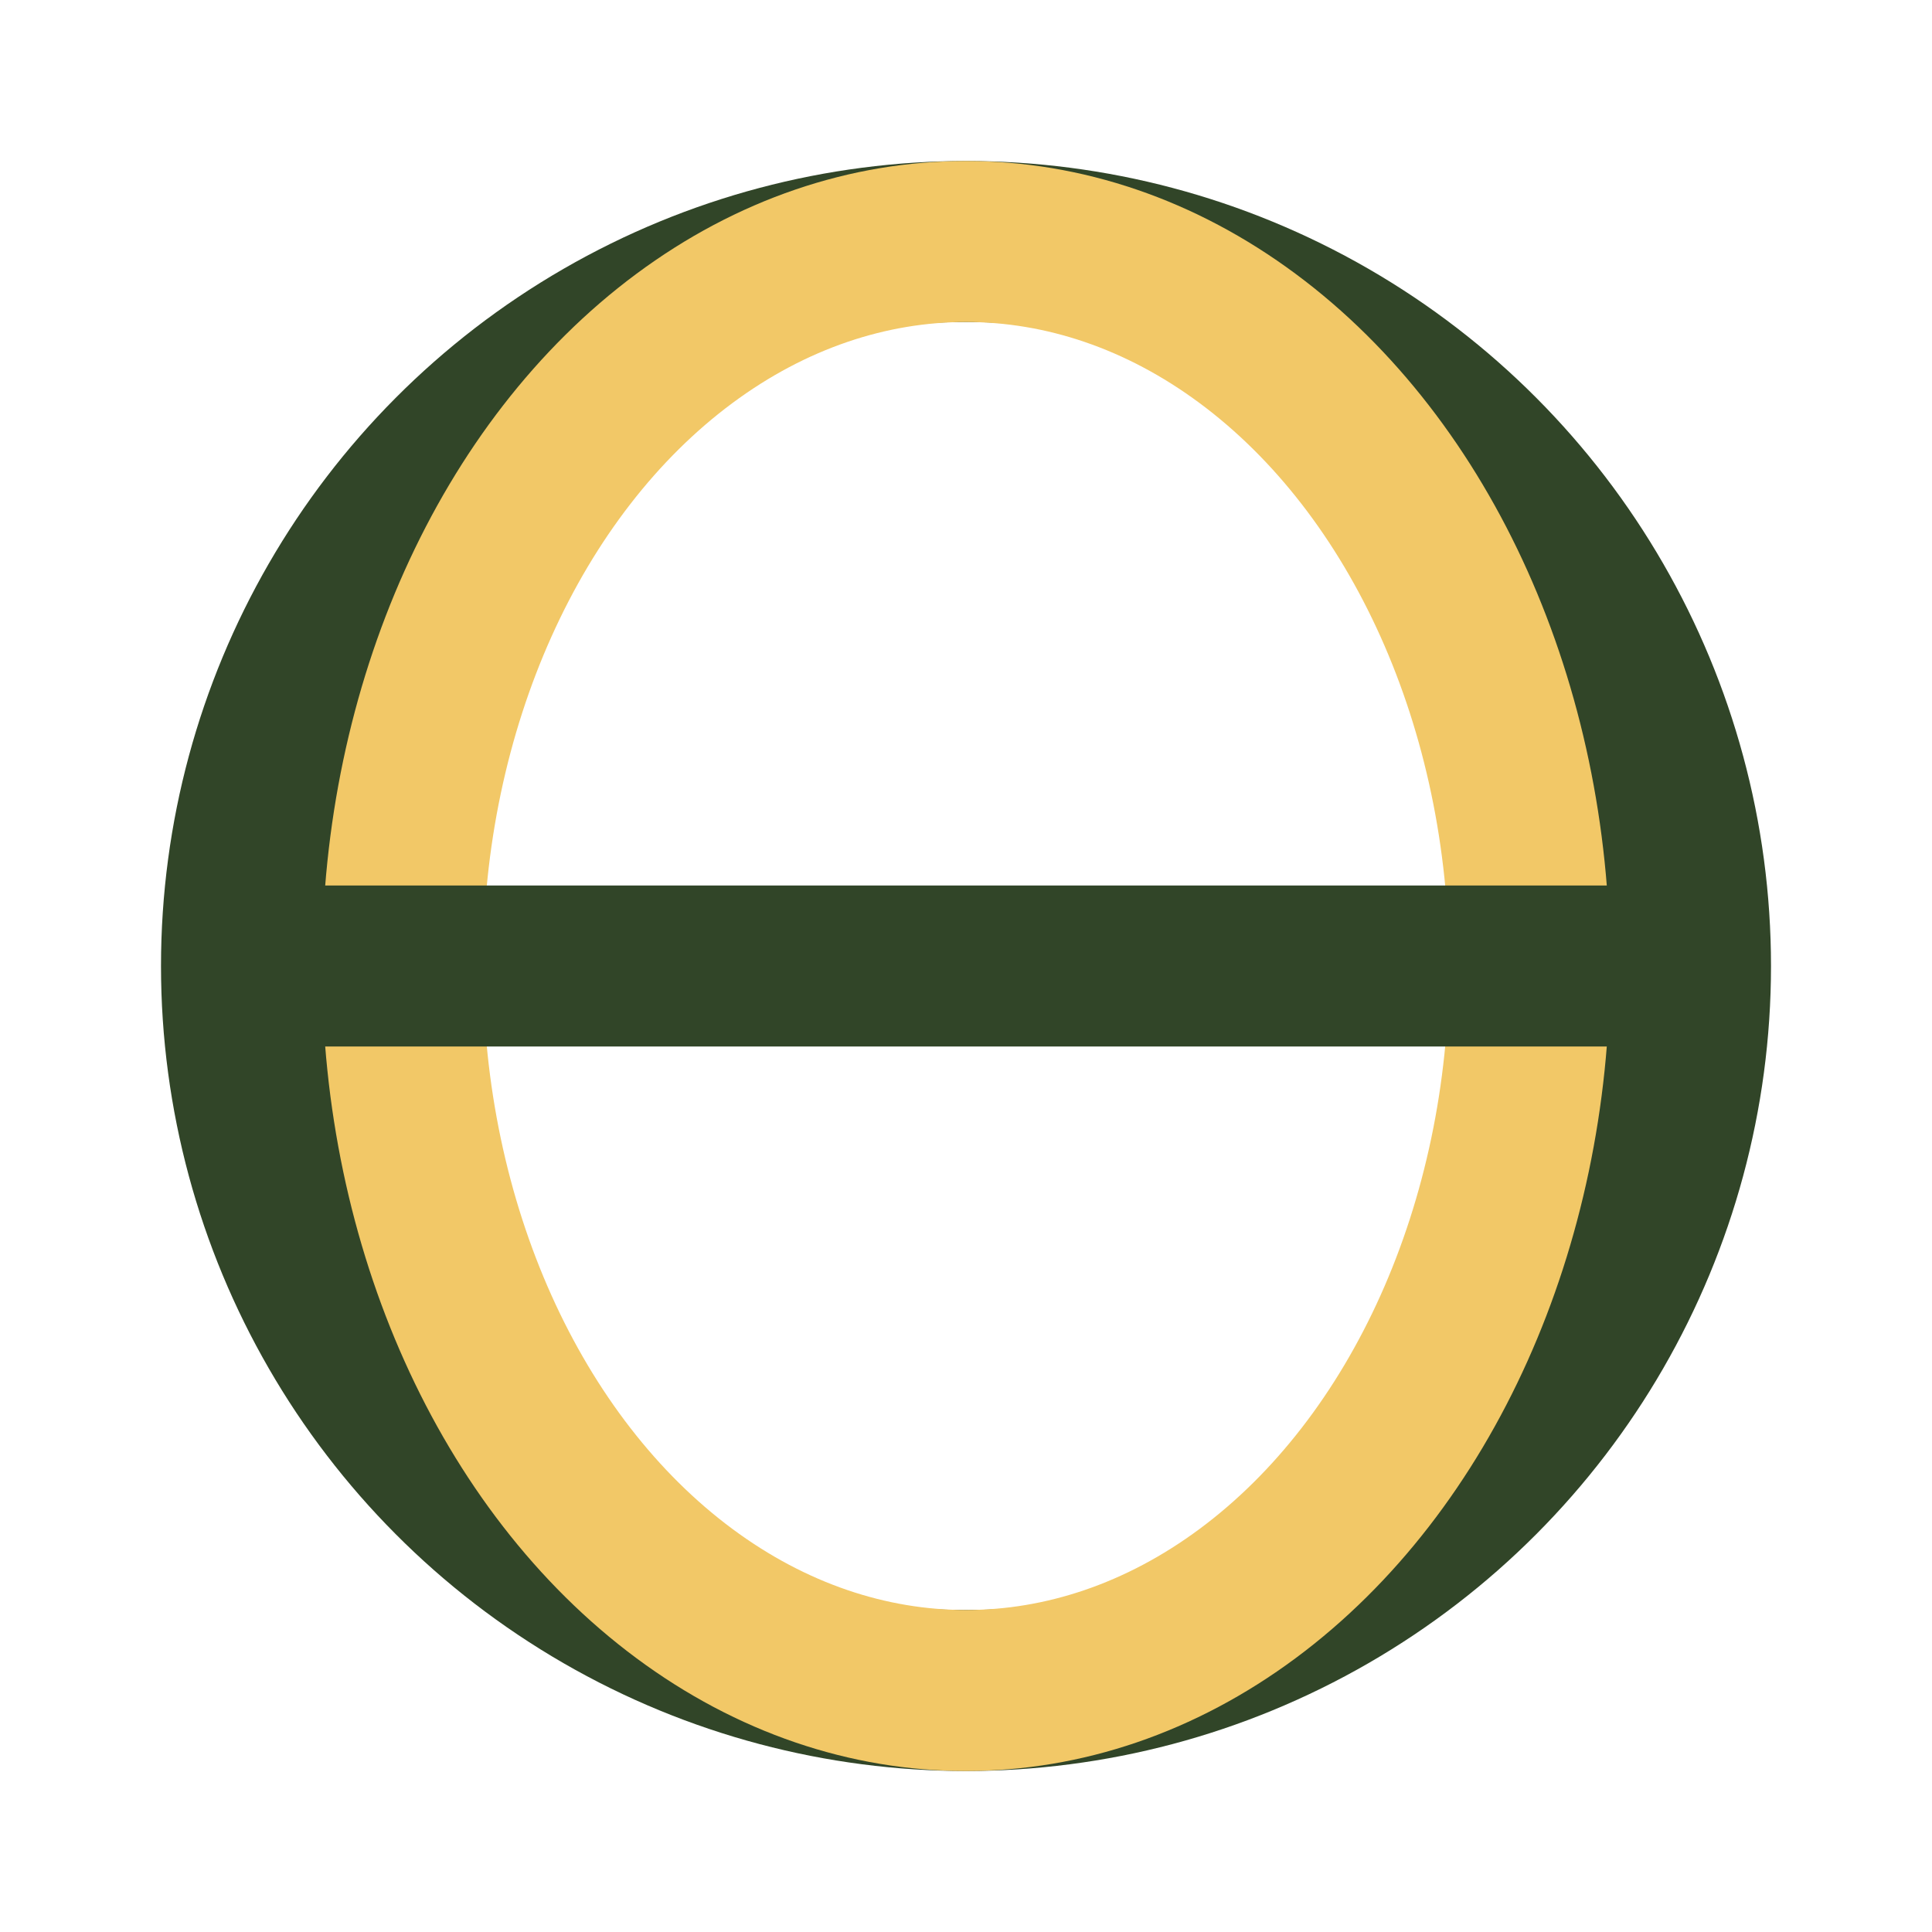
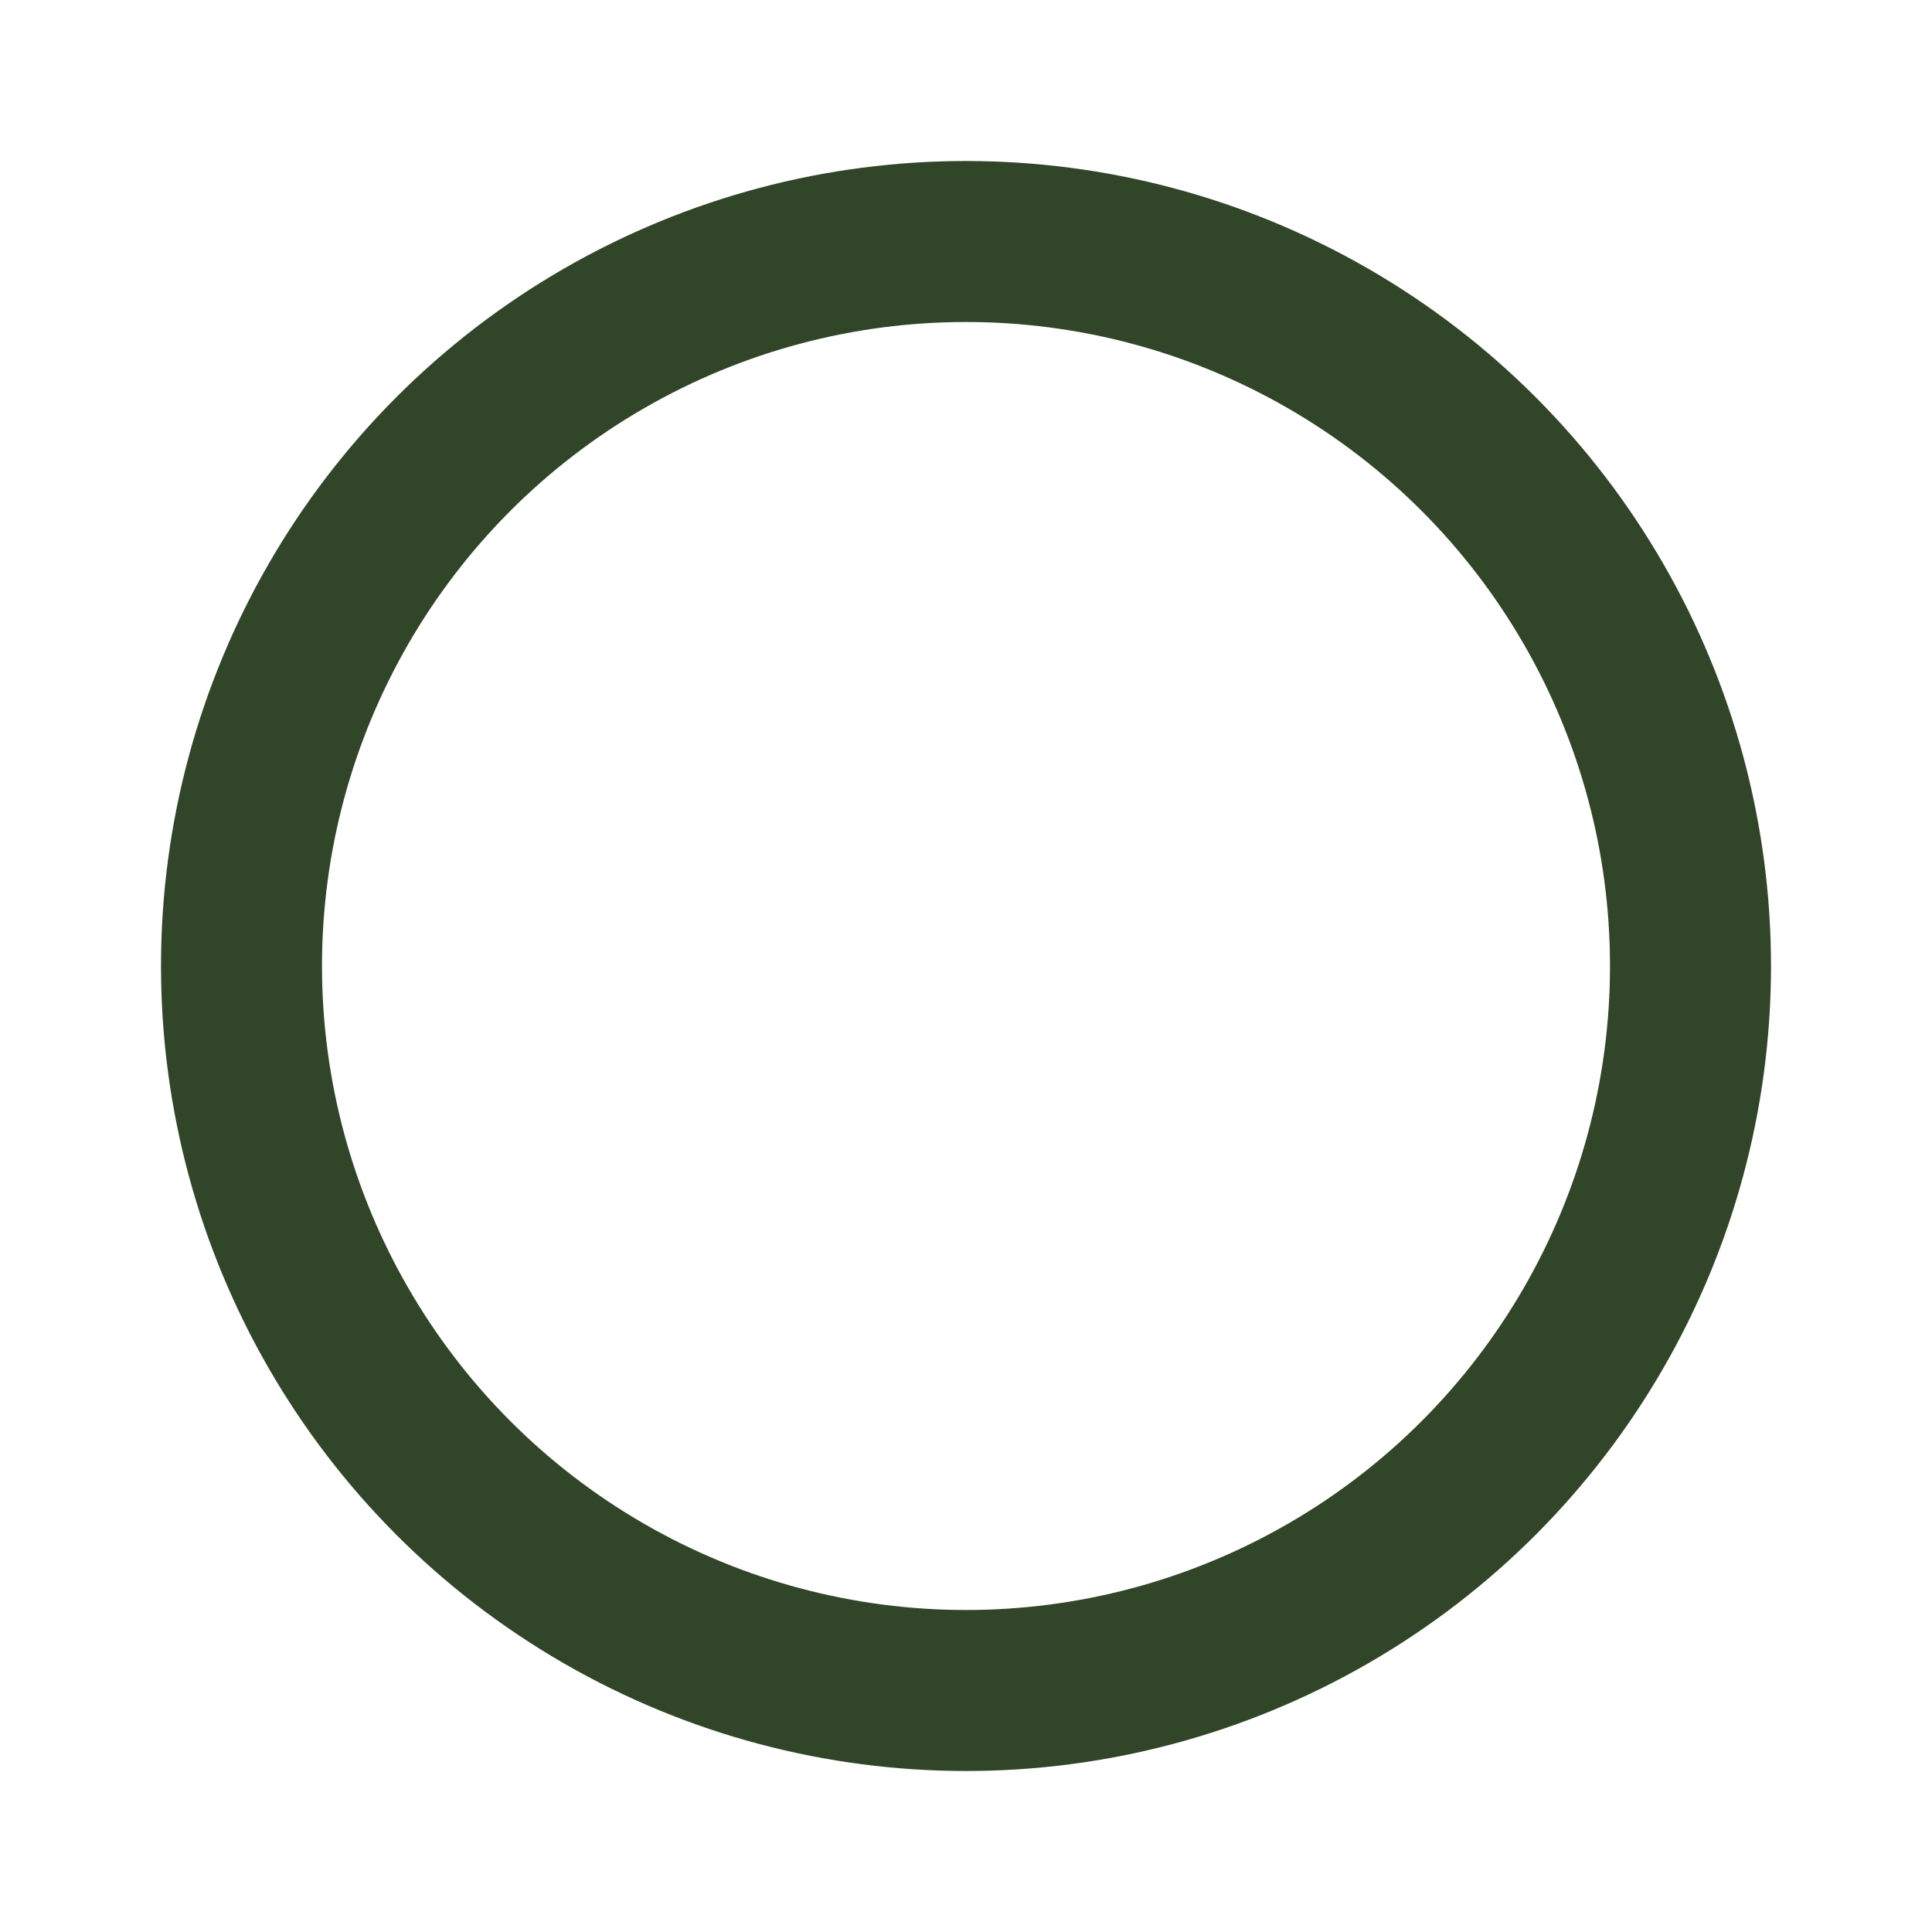
<svg xmlns="http://www.w3.org/2000/svg" width="24" height="24" viewBox="0 0 24 24">
  <circle cx="12" cy="12" r="9" fill="none" stroke="#314528" stroke-width="2" />
-   <ellipse cx="12" cy="12" rx="7" ry="9" fill="none" stroke="#F2C867" stroke-width="2" />
-   <path d="M3 12h18" stroke="#314528" stroke-width="2" />
</svg>